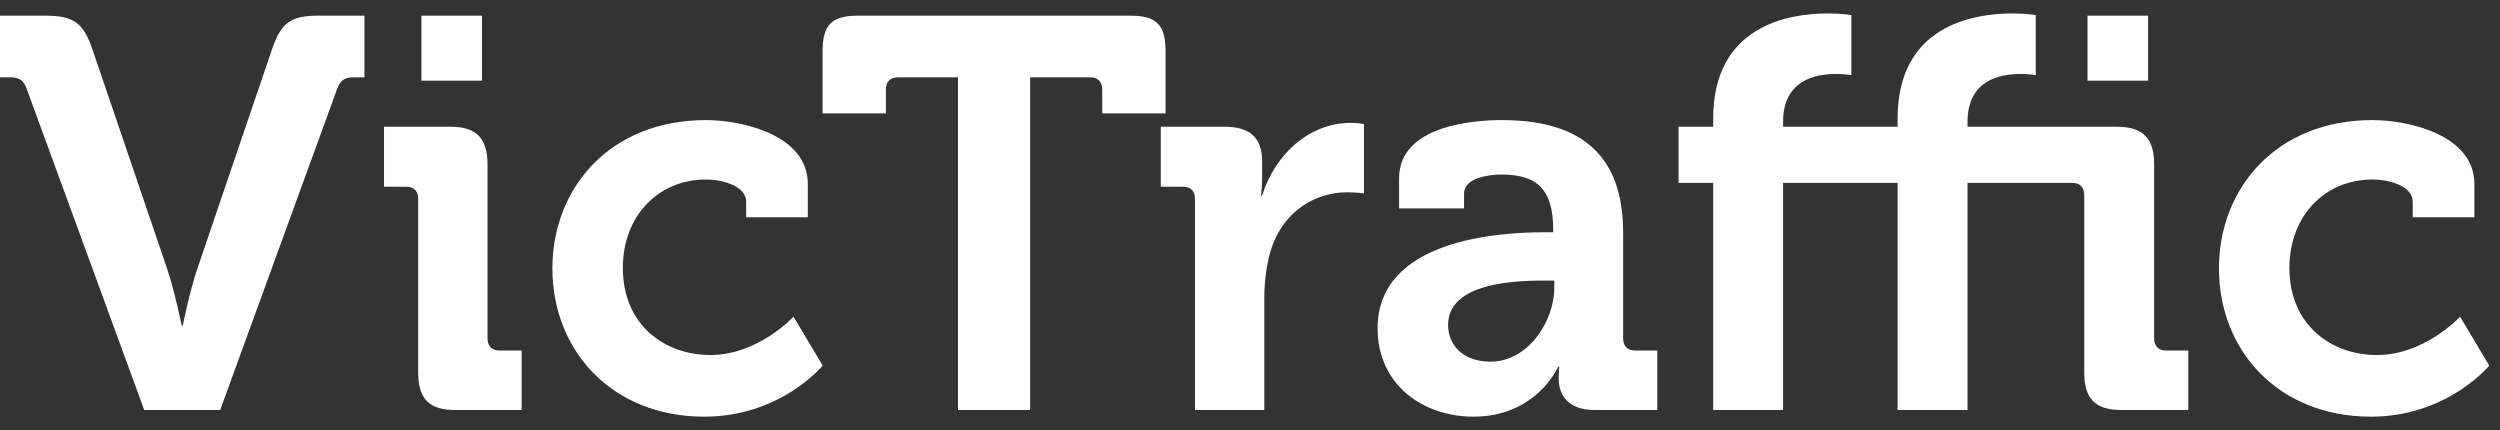
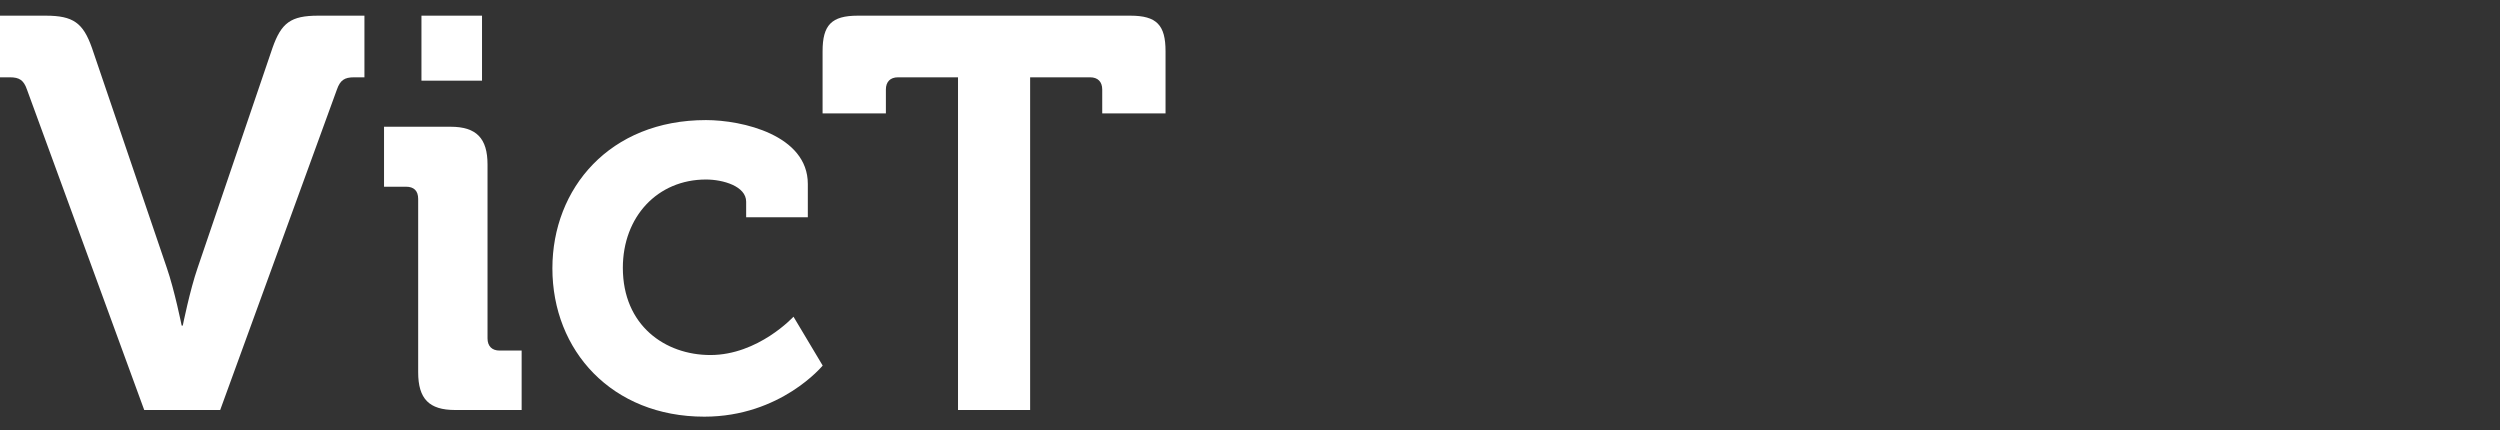
<svg xmlns="http://www.w3.org/2000/svg" width="93" height="16" viewBox="0 0 93 16" fill="none">
  <rect x="0" y="0" width="93" height="16" fill="#333333" stroke="none" />
  <path d="M5.365 15.252H8.191L12.533 3.331C12.656 2.979 12.82 2.876 13.168 2.876H13.557V0.583H11.837C10.813 0.583 10.465 0.851 10.137 1.781L7.352 9.963C7.065 10.789 6.799 12.112 6.799 12.112H6.758C6.758 12.112 6.492 10.789 6.205 9.963L3.42 1.781C3.092 0.851 2.724 0.583 1.7 0.583H0V2.876H0.369C0.717 2.876 0.881 2.979 1.003 3.331L5.365 15.252Z" fill="white" />
  <path d="M15.678 3H17.931V0.583H15.678V3ZM15.556 13.847C15.556 14.839 15.965 15.252 16.928 15.252H19.405V13.041H18.586C18.3 13.041 18.136 12.876 18.136 12.587V6.12C18.136 5.149 17.726 4.715 16.764 4.715H14.286V6.946H15.105C15.392 6.946 15.556 7.091 15.556 7.401V13.847Z" fill="white" />
  <path d="M20.549 9.983C20.549 13.041 22.761 15.5 26.201 15.5C29.047 15.5 30.604 13.599 30.604 13.599L29.518 11.781C29.518 11.781 28.208 13.207 26.426 13.207C24.747 13.207 23.17 12.112 23.17 9.963C23.17 8.062 24.46 6.678 26.262 6.678C26.897 6.678 27.757 6.926 27.757 7.504V8.083H30.051V6.843C30.051 5.025 27.614 4.467 26.262 4.467C22.679 4.467 20.549 7.008 20.549 9.983Z" fill="white" />
  <path d="M35.638 15.252H38.321V2.876H40.553C40.839 2.876 41.003 3.041 41.003 3.331V4.219H43.358V1.905C43.358 0.934 43.031 0.583 42.048 0.583H31.911C30.928 0.583 30.6 0.934 30.6 1.905V4.219H32.955V3.331C32.955 3.041 33.119 2.876 33.406 2.876H35.638V15.252Z" fill="white" />
-   <path d="M44.452 15.252H47.032V11.079C47.032 10.459 47.114 9.88 47.257 9.364C47.728 7.793 48.998 7.153 50.104 7.153C50.473 7.153 50.739 7.194 50.739 7.194V4.612C50.739 4.612 50.493 4.57 50.268 4.57C48.67 4.57 47.421 5.769 46.95 7.277H46.909C46.909 7.277 46.95 7.008 46.95 6.616V5.996C46.95 5.107 46.479 4.715 45.558 4.715H43.182V6.946H44.001C44.288 6.946 44.452 7.091 44.452 7.401V15.252Z" fill="white" />
-   <path d="M51.247 12.215C51.247 14.322 52.947 15.5 54.811 15.5C57.166 15.5 57.964 13.64 57.964 13.64H58.005C58.005 13.64 57.985 13.826 57.985 14.095C57.985 14.715 58.353 15.252 59.316 15.252H61.651V13.041H60.831C60.545 13.041 60.381 12.876 60.381 12.587V8.661C60.381 6.306 59.357 4.467 55.876 4.467C54.79 4.467 52.046 4.674 52.046 6.636V7.752H54.463V7.194C54.463 6.616 55.384 6.492 55.855 6.492C57.186 6.492 57.78 7.05 57.78 8.558V8.64H57.452C55.753 8.64 51.247 8.909 51.247 12.215ZM53.869 12.091C53.869 10.624 56.019 10.438 57.37 10.438H57.821V10.686C57.821 11.967 56.838 13.454 55.446 13.454C54.381 13.454 53.869 12.793 53.869 12.091Z" fill="white" />
-   <path d="M63.731 15.252H66.331V6.802H70.591V15.252H73.192V6.802H77.083C77.37 6.802 77.533 6.967 77.533 7.256V13.847C77.533 14.839 77.943 15.252 78.926 15.252H81.404V13.041H80.585C80.298 13.041 80.134 12.876 80.134 12.587V6.12C80.134 5.149 79.725 4.715 78.742 4.715H73.192V4.529C73.192 2.979 74.4 2.752 75.158 2.752C75.485 2.752 75.731 2.793 75.731 2.793V0.562C75.731 0.562 75.383 0.5 74.871 0.5C73.397 0.5 70.591 0.955 70.591 4.405V4.715H66.331V4.529C66.331 2.979 67.54 2.752 68.277 2.752C68.625 2.752 68.871 2.793 68.871 2.793V0.562C68.871 0.562 68.523 0.5 67.99 0.5C66.536 0.5 63.731 0.955 63.731 4.405V4.715H62.441V6.802H63.731V15.252ZM77.656 3H79.909V0.583H77.656V3Z" fill="white" />
-   <path d="M82.545 9.983C82.545 13.041 84.757 15.5 88.197 15.5C91.044 15.5 92.6 13.599 92.6 13.599L91.515 11.781C91.515 11.781 90.204 13.207 88.422 13.207C86.743 13.207 85.166 12.112 85.166 9.963C85.166 8.062 86.456 6.678 88.258 6.678C88.893 6.678 89.754 6.926 89.754 7.504V8.083H92.047V6.843C92.047 5.025 89.61 4.467 88.258 4.467C84.675 4.467 82.545 7.008 82.545 9.983Z" fill="white" />
</svg>